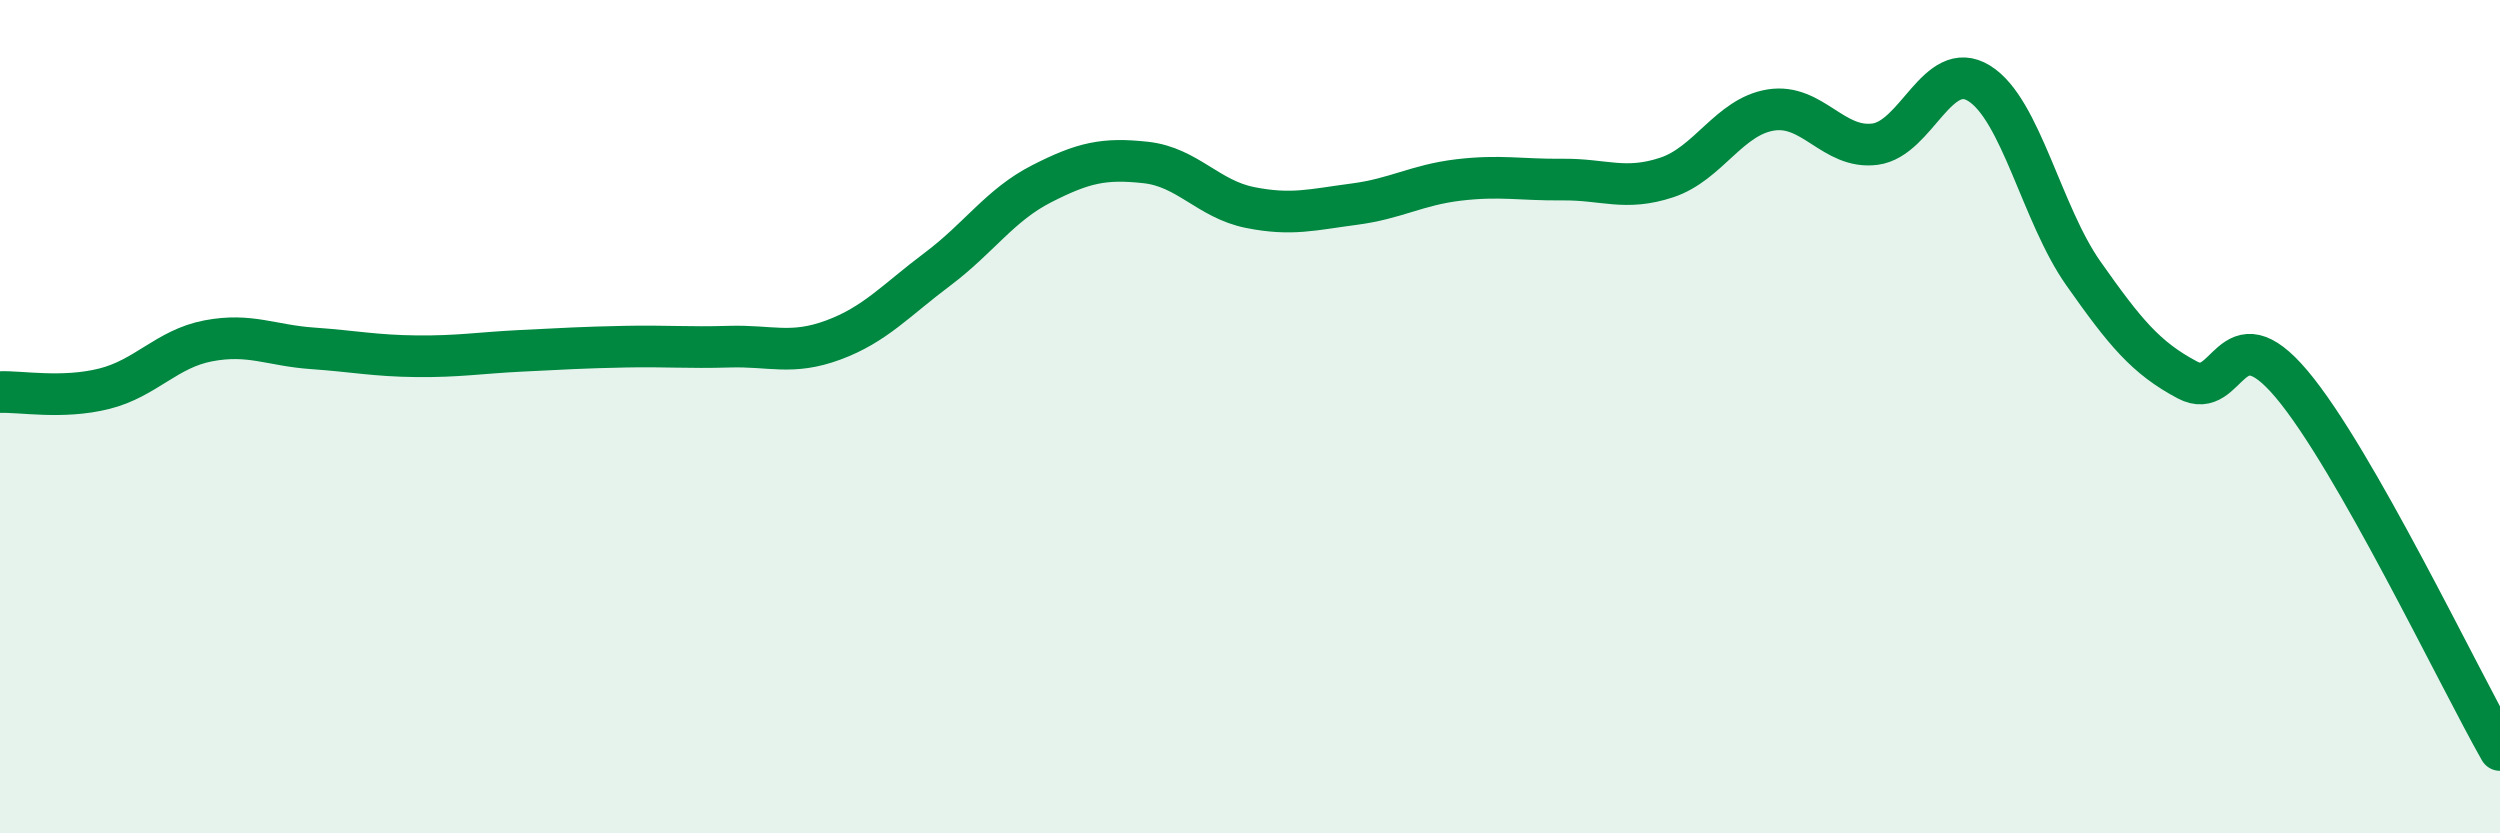
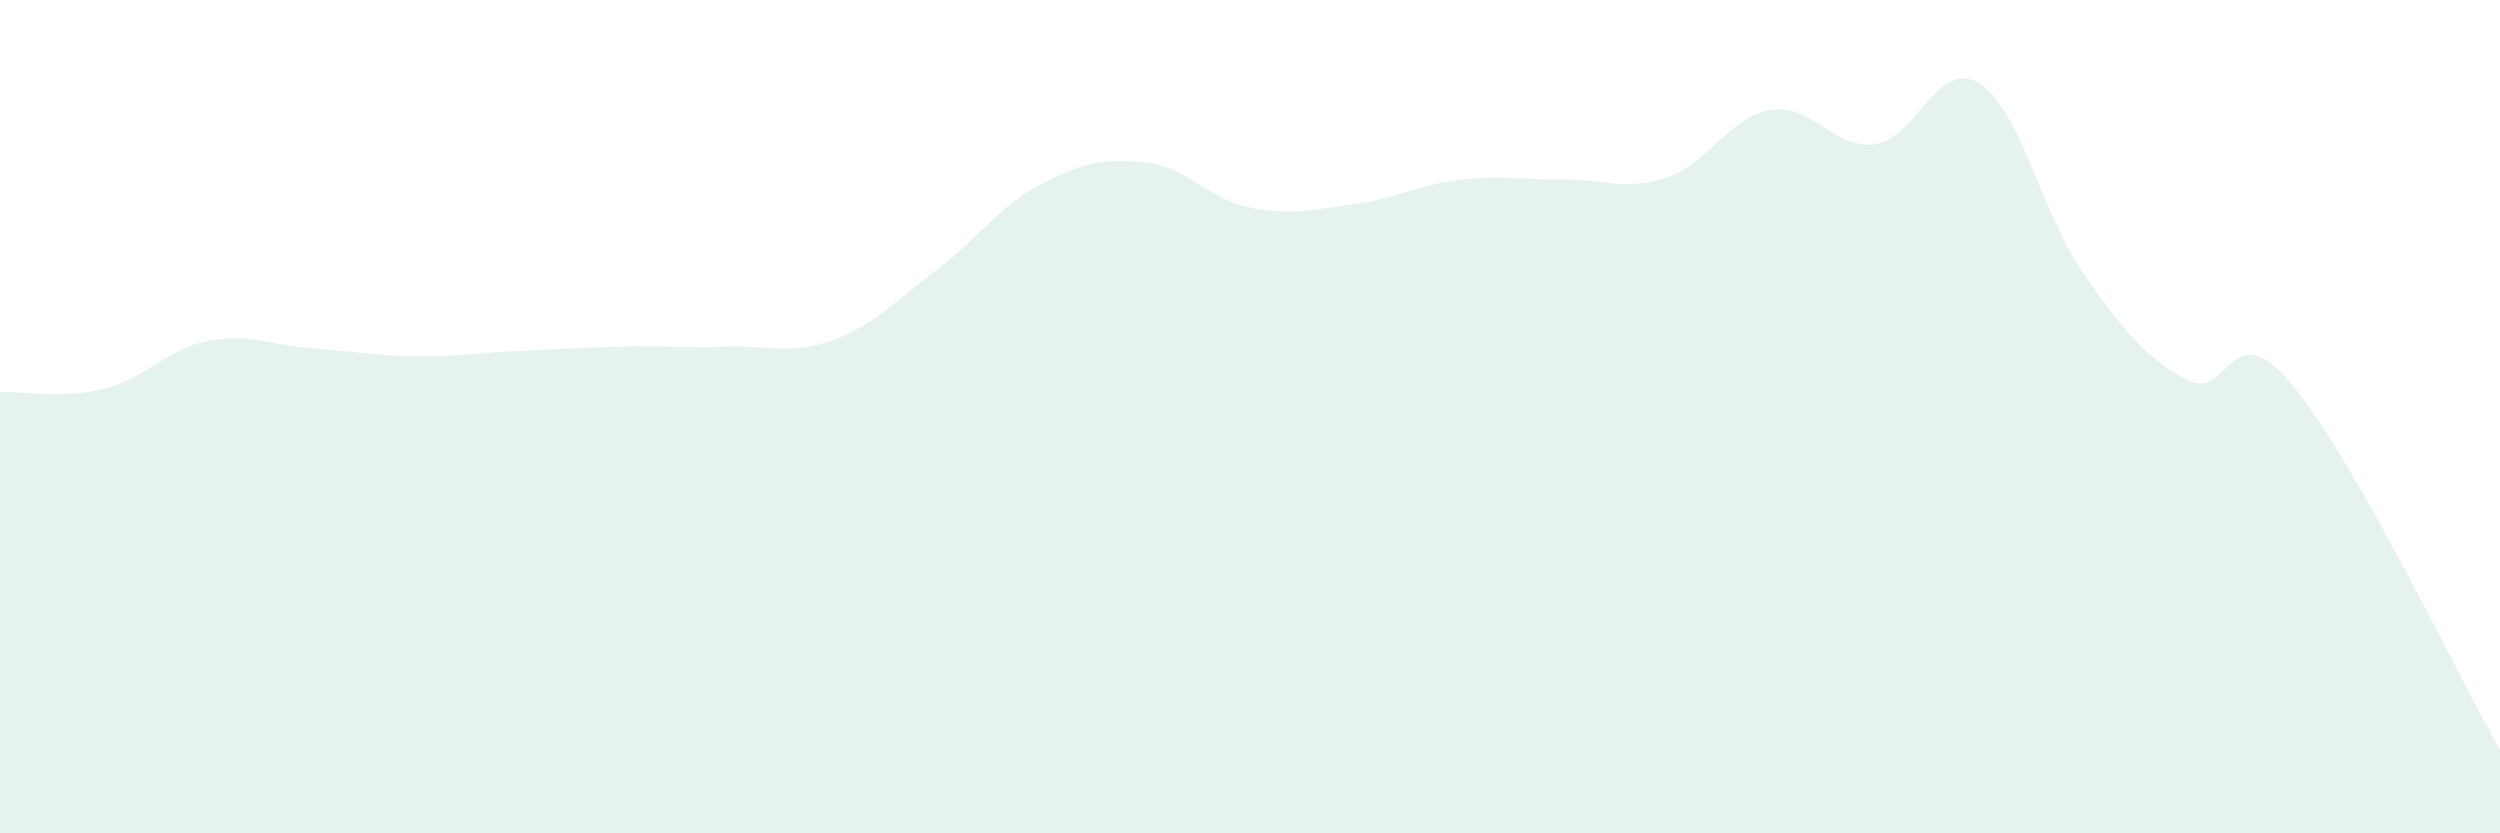
<svg xmlns="http://www.w3.org/2000/svg" width="60" height="20" viewBox="0 0 60 20">
  <path d="M 0,9.41 C 0.5,9.39 1.5,9.58 2.5,9.33 C 3.5,9.08 4,8.37 5,8.18 C 6,7.99 6.5,8.29 7.5,8.36 C 8.5,8.43 9,8.54 10,8.55 C 11,8.56 11.5,8.47 12.5,8.42 C 13.5,8.37 14,8.34 15,8.32 C 16,8.3 16.5,8.35 17.5,8.32 C 18.5,8.29 19,8.53 20,8.16 C 21,7.79 21.5,7.21 22.5,6.46 C 23.5,5.71 24,4.92 25,4.41 C 26,3.9 26.5,3.79 27.5,3.9 C 28.5,4.01 29,4.78 30,4.98 C 31,5.18 31.5,5.03 32.5,4.9 C 33.5,4.77 34,4.44 35,4.32 C 36,4.2 36.5,4.32 37.5,4.31 C 38.5,4.3 39,4.59 40,4.26 C 41,3.93 41.5,2.8 42.5,2.64 C 43.5,2.48 44,3.59 45,3.46 C 46,3.33 46.5,1.38 47.5,2 C 48.5,2.62 49,5.14 50,6.56 C 51,7.98 51.5,8.59 52.5,9.12 C 53.5,9.65 53.5,7.44 55,9.22 C 56.5,11 59,16.24 60,18L60 20L0 20Z" fill="#008740" opacity="0.1" stroke-linecap="round" stroke-linejoin="round" />
-   <path d="M 0,9.41 C 0.5,9.39 1.5,9.58 2.5,9.33 C 3.5,9.08 4,8.37 5,8.18 C 6,7.99 6.5,8.29 7.5,8.36 C 8.5,8.43 9,8.54 10,8.55 C 11,8.56 11.5,8.47 12.5,8.42 C 13.5,8.37 14,8.34 15,8.32 C 16,8.3 16.5,8.35 17.5,8.32 C 18.5,8.29 19,8.53 20,8.16 C 21,7.79 21.5,7.21 22.5,6.46 C 23.5,5.71 24,4.92 25,4.41 C 26,3.9 26.5,3.79 27.5,3.9 C 28.5,4.01 29,4.78 30,4.98 C 31,5.18 31.5,5.03 32.5,4.9 C 33.5,4.77 34,4.44 35,4.32 C 36,4.2 36.5,4.32 37.5,4.31 C 38.5,4.3 39,4.59 40,4.26 C 41,3.93 41.5,2.8 42.5,2.64 C 43.5,2.48 44,3.59 45,3.46 C 46,3.33 46.5,1.38 47.5,2 C 48.5,2.62 49,5.14 50,6.56 C 51,7.98 51.5,8.59 52.5,9.12 C 53.5,9.65 53.5,7.44 55,9.22 C 56.5,11 59,16.24 60,18" stroke="#008740" stroke-width="1" fill="none" stroke-linecap="round" stroke-linejoin="round" />
</svg>